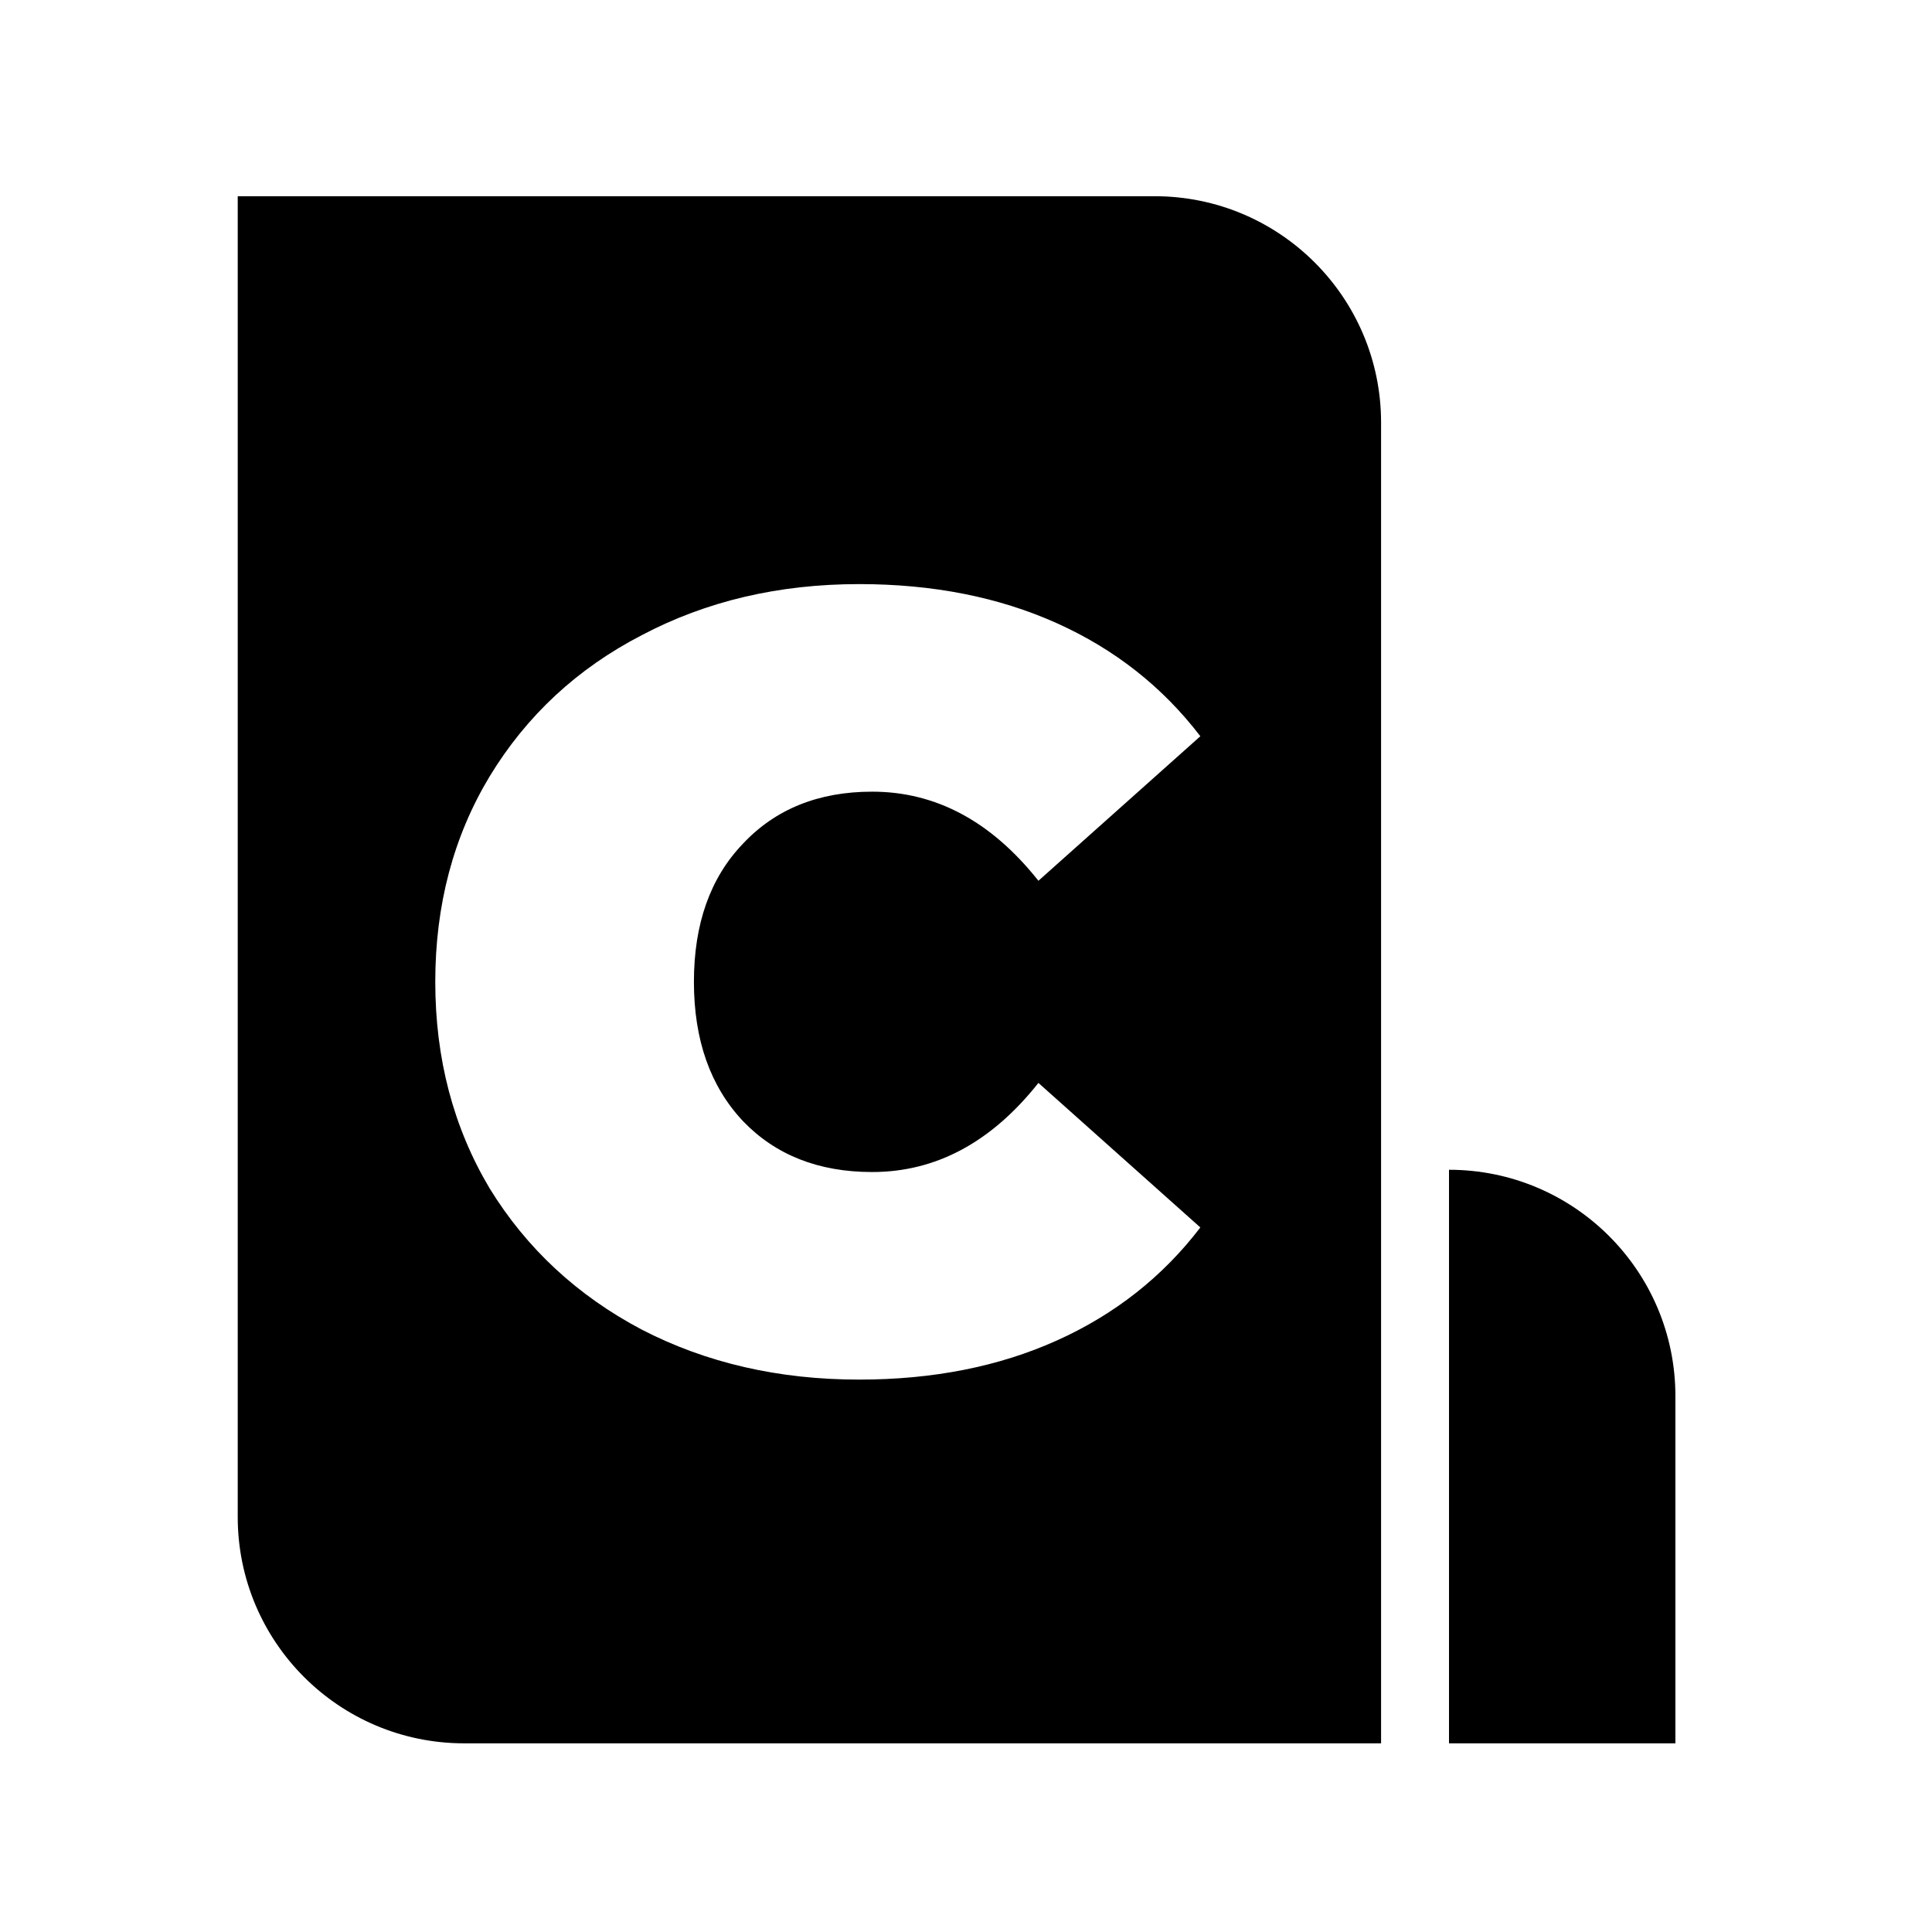
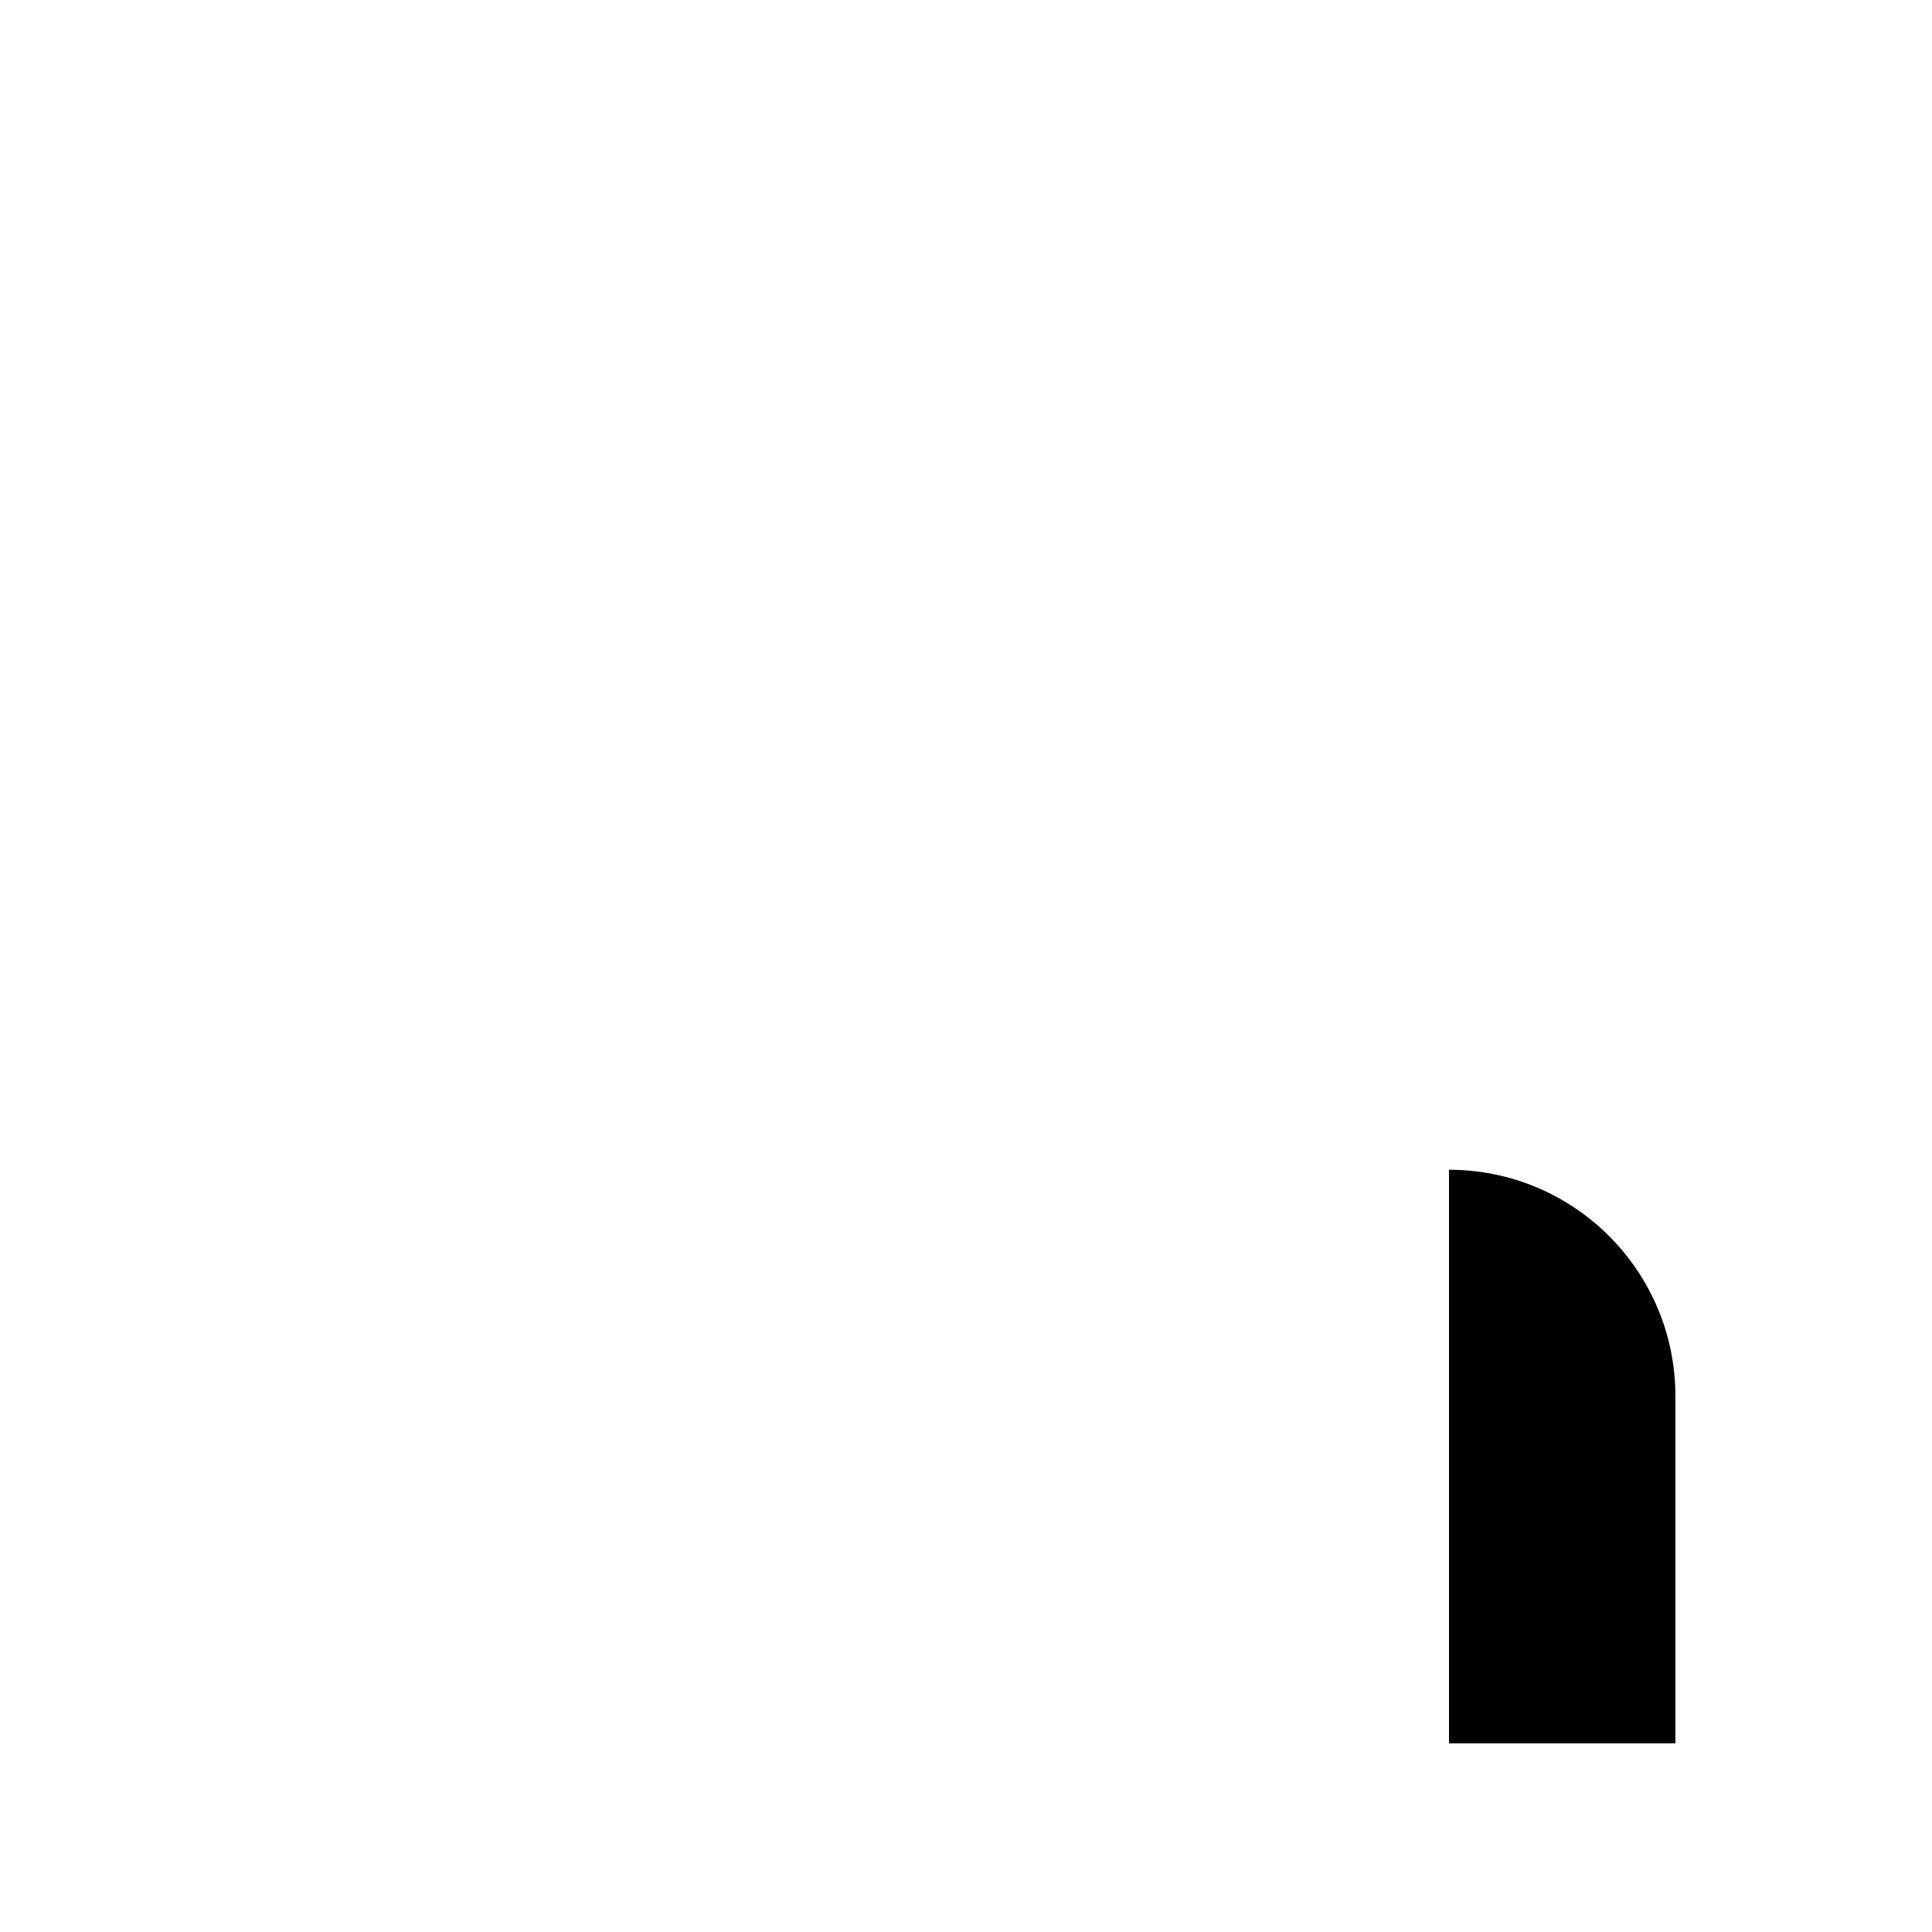
<svg xmlns="http://www.w3.org/2000/svg" width="512" height="512" viewBox="0 0 512 512" fill="none">
  <style>
		path {
			fill: #000000;
		}
		@media ( prefers-color-scheme: dark ) {
			path {
				fill: #d7af97;
			}
		}
	</style>
  <path d="M384 310V310C417.137 310 444 336.863 444 370V462H384V310Z" fill="white" />
-   <path fill-rule="evenodd" clip-rule="evenodd" d="M306 52H63V402C63 435.137 89.863 462 123 462H366V112C366 78.863 339.137 52 306 52ZM170.072 352.36C187.16 361.192 206.36 365.608 227.672 365.608C247.256 365.608 264.728 362.152 280.088 355.24C295.448 348.328 308.12 338.344 318.104 325.288L275.192 286.984C262.712 302.728 248.024 310.6 231.128 310.6C216.92 310.6 205.496 306.088 196.856 297.064C188.216 287.848 183.896 275.56 183.896 260.2C183.896 244.84 188.216 232.648 196.856 223.624C205.496 214.408 216.92 209.8 231.128 209.8C248.024 209.8 262.712 217.672 275.192 233.416L318.104 195.112C308.12 182.056 295.448 172.072 280.088 165.16C264.728 158.248 247.256 154.792 227.672 154.792C206.36 154.792 187.16 159.304 170.072 168.328C152.984 177.16 139.544 189.64 129.752 205.768C120.152 221.704 115.352 239.848 115.352 260.2C115.352 280.552 120.152 298.792 129.752 314.92C139.544 330.856 152.984 343.336 170.072 352.36Z" fill="white" />
</svg>